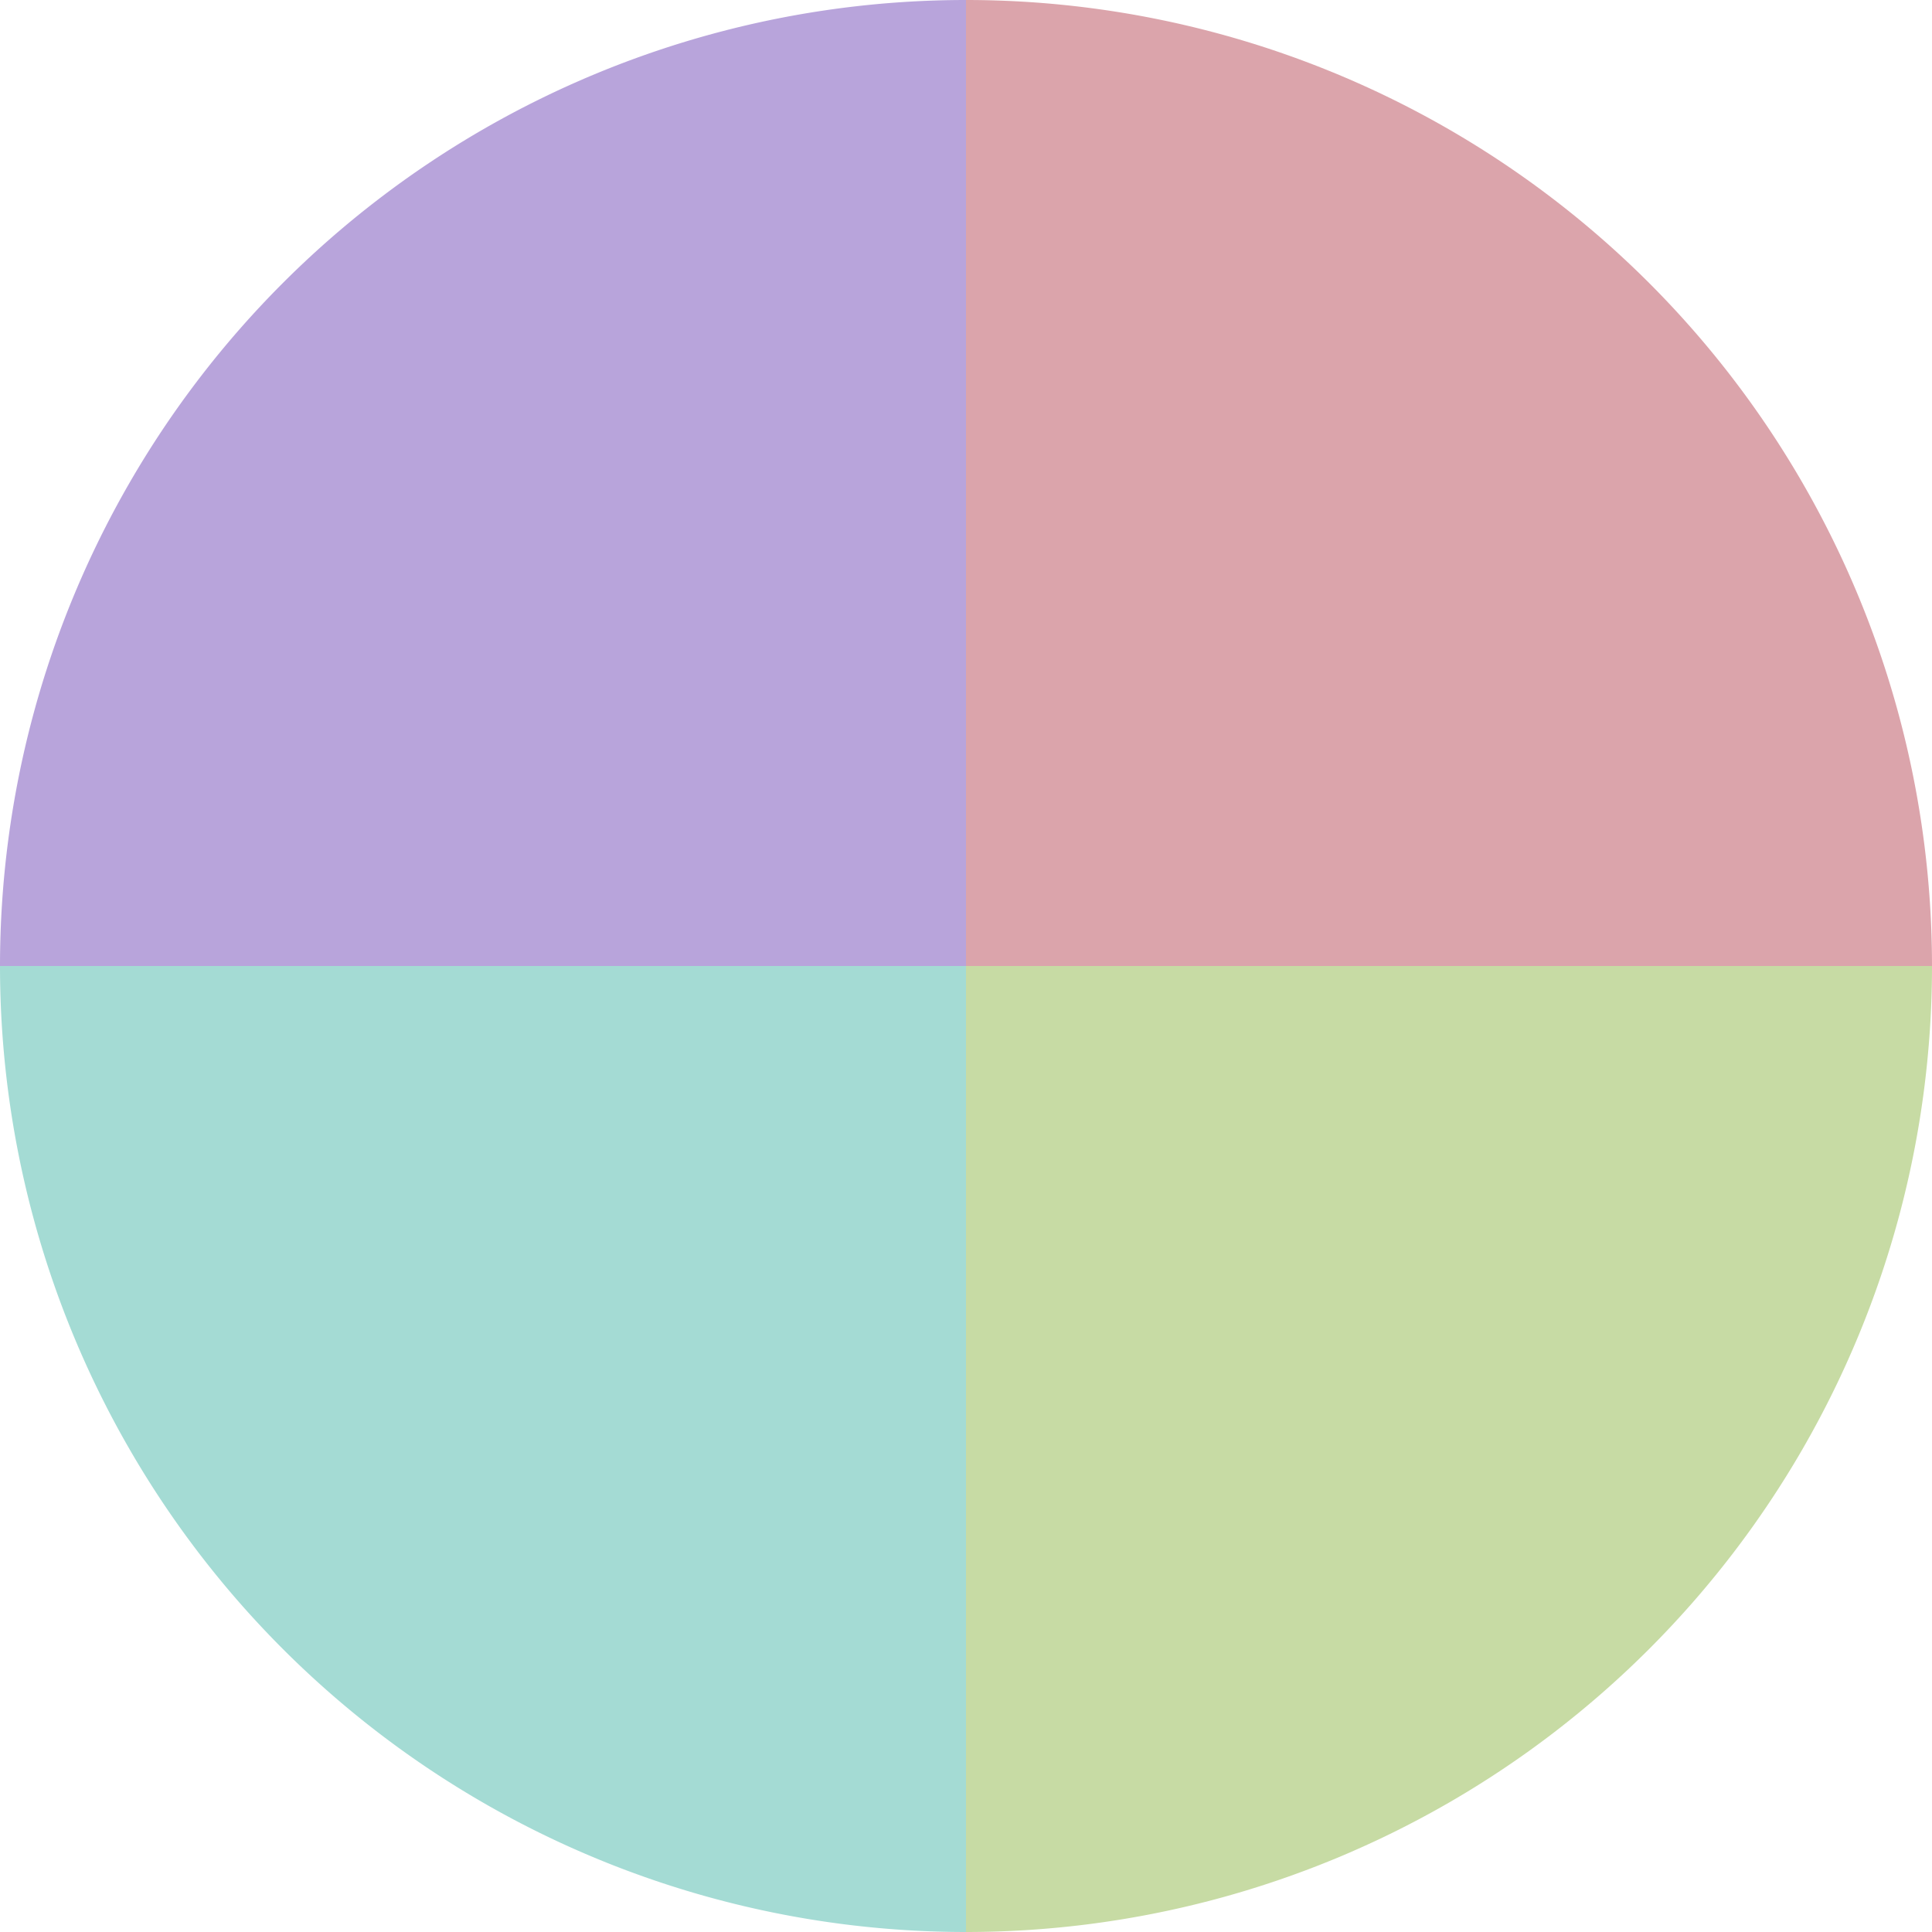
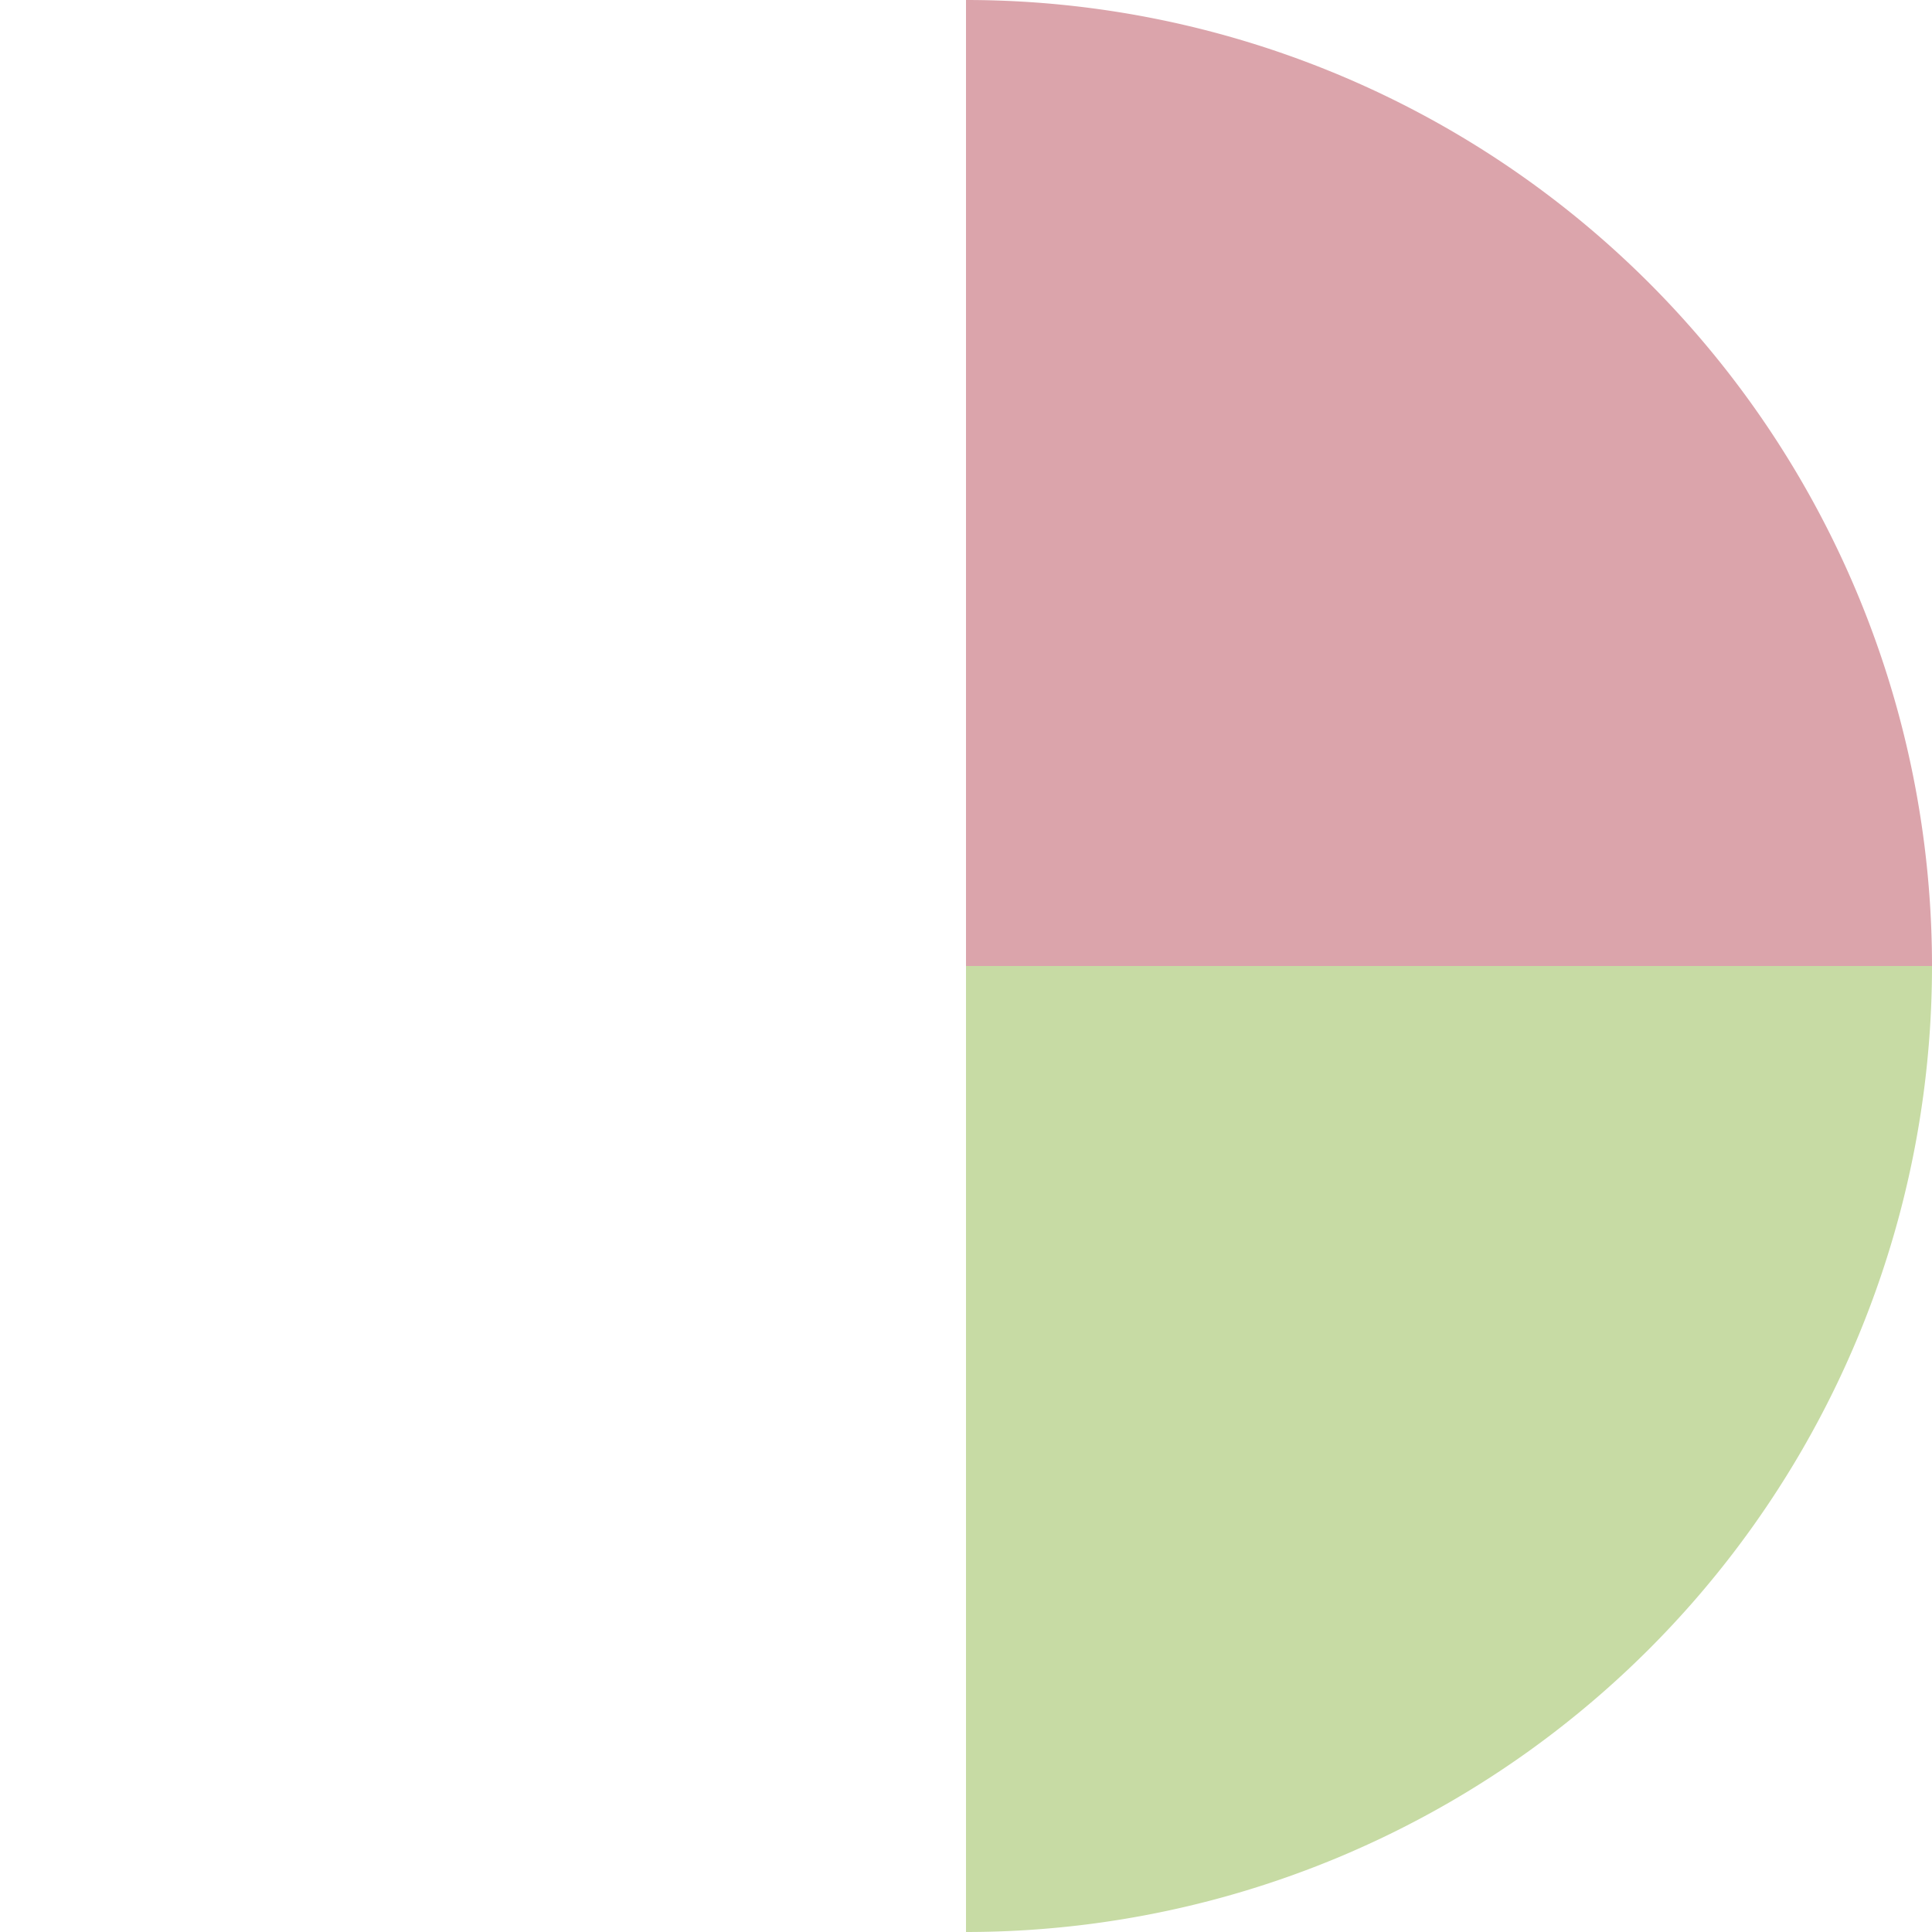
<svg xmlns="http://www.w3.org/2000/svg" width="500" height="500" viewBox="-1 -1 2 2">
  <path d="M 0 -1               A 1,1 0 0,1 1 0             L 0,0              z" fill="#dba4ab" />
  <path d="M 1 0               A 1,1 0 0,1 0 1             L 0,0              z" fill="#c7dba4" />
-   <path d="M 0 1               A 1,1 0 0,1 -1 0             L 0,0              z" fill="#a4dbd4" />
-   <path d="M -1 0               A 1,1 0 0,1 -0 -1             L 0,0              z" fill="#b8a4db" />
</svg>